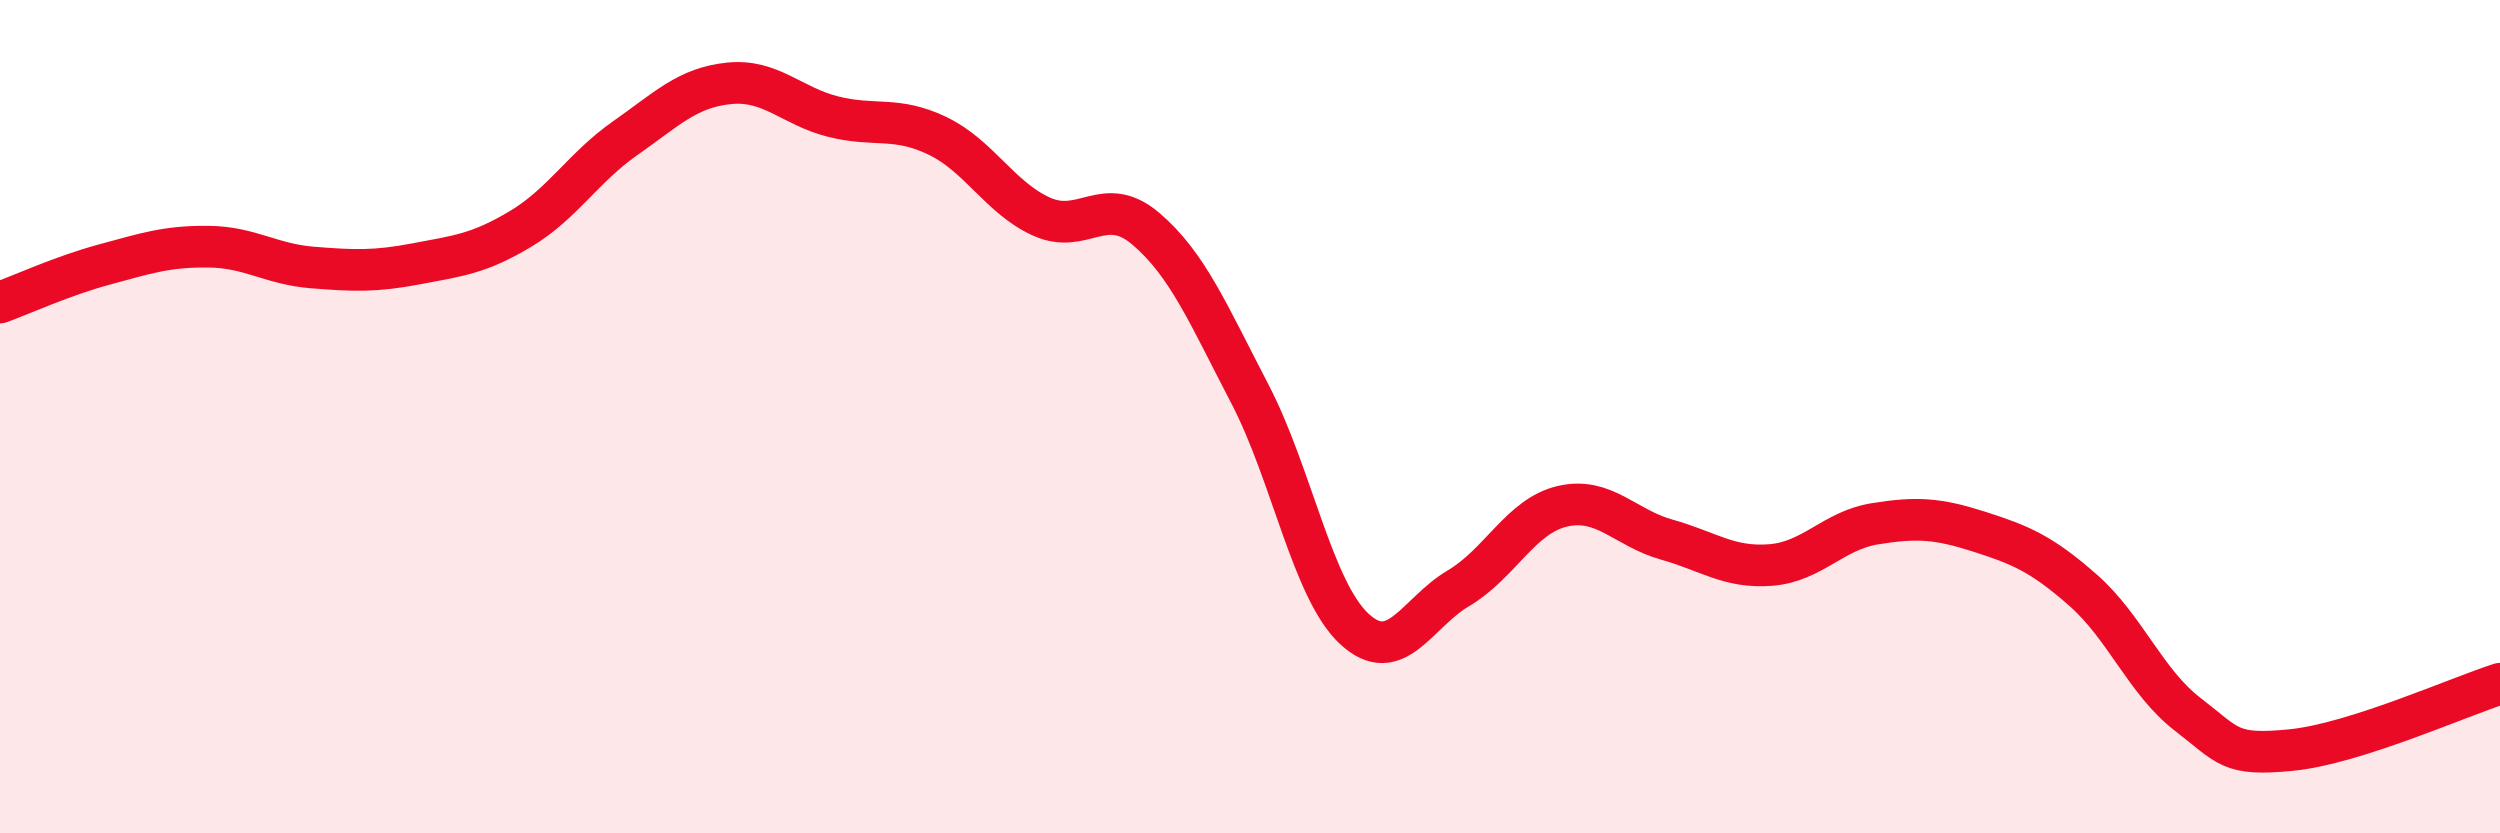
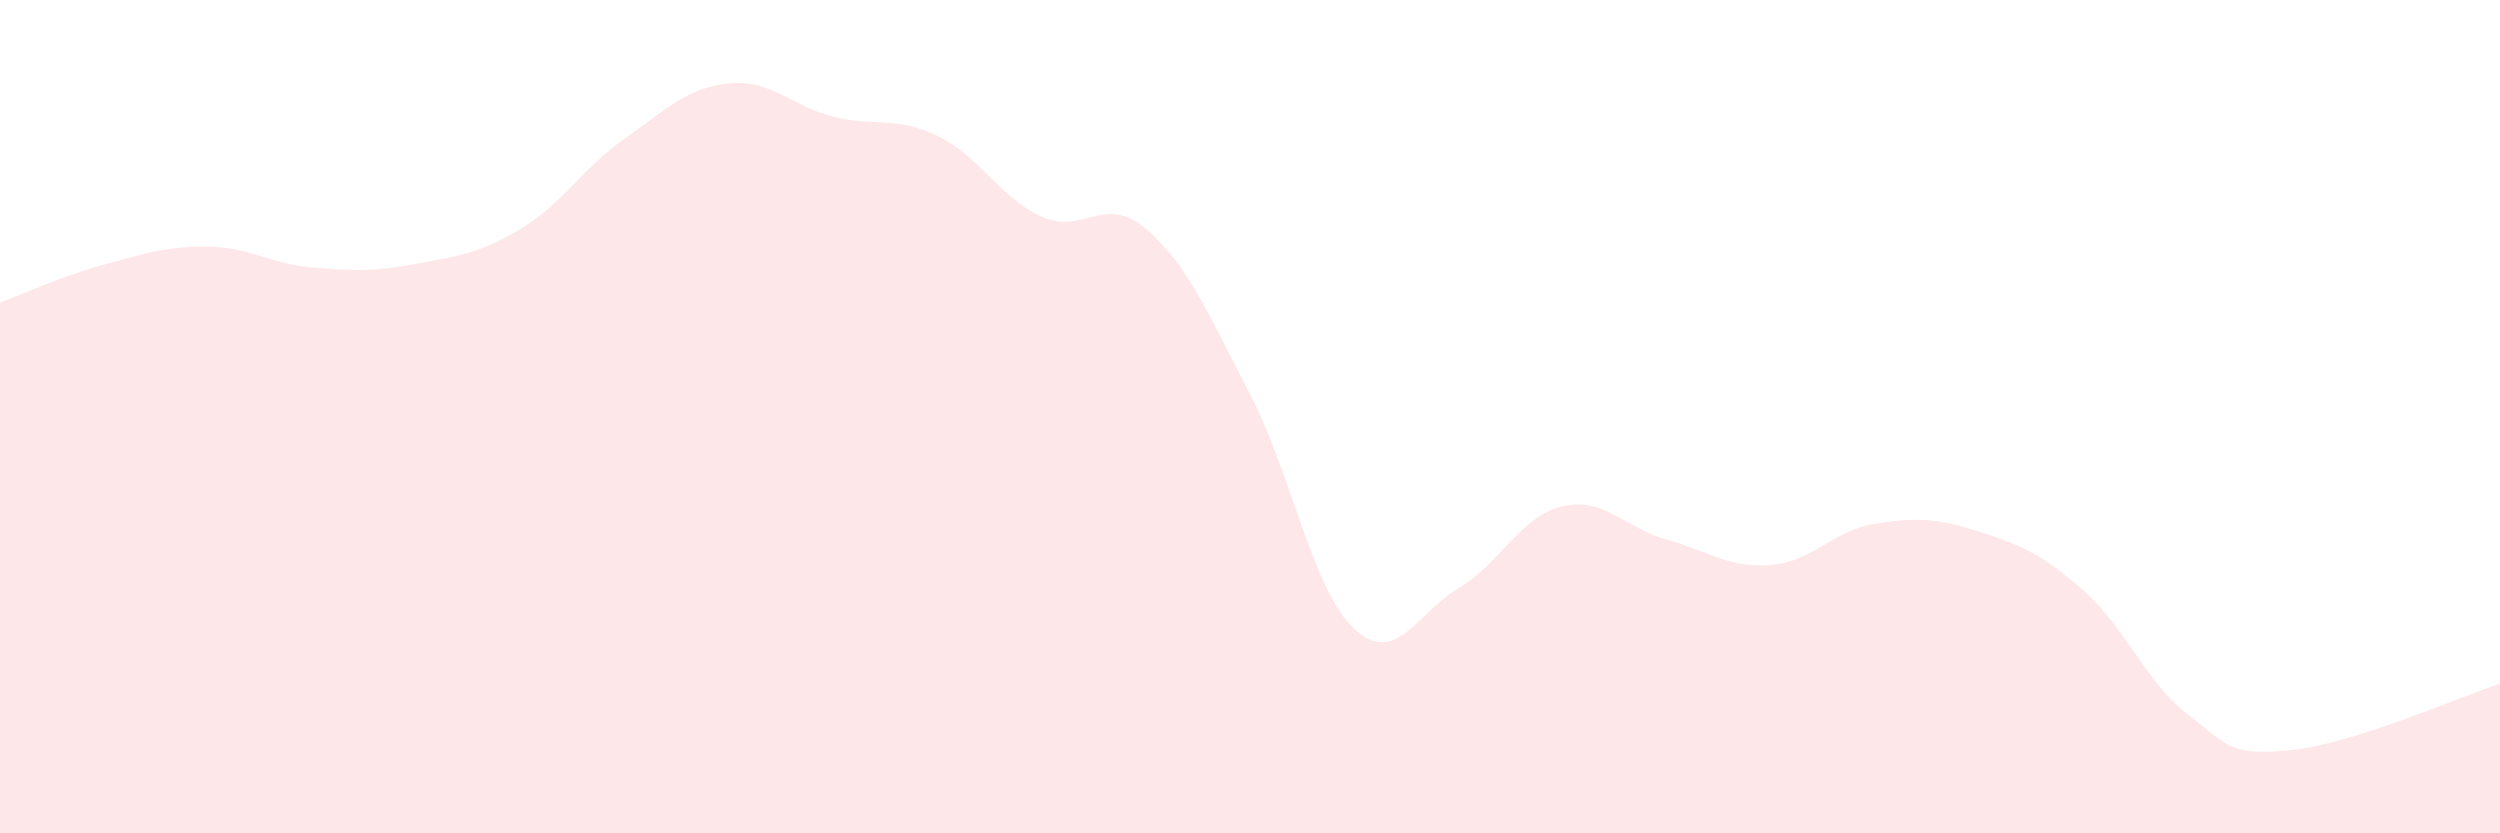
<svg xmlns="http://www.w3.org/2000/svg" width="60" height="20" viewBox="0 0 60 20">
  <path d="M 0,7.26 C 0.5,7.08 1.5,6.62 2.5,6.35 C 3.5,6.08 4,5.91 5,5.92 C 6,5.93 6.5,6.34 7.5,6.42 C 8.5,6.5 9,6.52 10,6.33 C 11,6.14 11.5,6.09 12.5,5.49 C 13.5,4.89 14,4.02 15,3.32 C 16,2.62 16.5,2.1 17.5,2 C 18.5,1.9 19,2.55 20,2.8 C 21,3.05 21.5,2.78 22.5,3.26 C 23.5,3.74 24,4.75 25,5.2 C 26,5.65 26.5,4.64 27.5,5.49 C 28.5,6.34 29,7.54 30,9.46 C 31,11.38 31.5,14.16 32.5,15.09 C 33.5,16.02 34,14.71 35,14.12 C 36,13.53 36.5,12.38 37.5,12.15 C 38.5,11.92 39,12.67 40,12.95 C 41,13.23 41.5,13.64 42.5,13.56 C 43.5,13.48 44,12.73 45,12.57 C 46,12.41 46.5,12.44 47.5,12.76 C 48.5,13.08 49,13.29 50,14.17 C 51,15.05 51.5,16.37 52.5,17.14 C 53.5,17.91 53.5,18.15 55,18 C 56.5,17.85 59,16.73 60,16.41L60 20L0 20Z" fill="#EB0A25" opacity="0.1" stroke-linecap="round" stroke-linejoin="round" />
-   <path d="M 0,7.26 C 0.5,7.08 1.5,6.62 2.5,6.35 C 3.5,6.08 4,5.91 5,5.92 C 6,5.93 6.5,6.34 7.5,6.42 C 8.5,6.5 9,6.52 10,6.33 C 11,6.14 11.5,6.09 12.5,5.49 C 13.5,4.89 14,4.02 15,3.32 C 16,2.62 16.5,2.1 17.5,2 C 18.5,1.9 19,2.55 20,2.8 C 21,3.05 21.5,2.78 22.5,3.26 C 23.5,3.74 24,4.75 25,5.2 C 26,5.65 26.5,4.64 27.5,5.49 C 28.5,6.34 29,7.54 30,9.46 C 31,11.38 31.5,14.16 32.5,15.09 C 33.5,16.02 34,14.71 35,14.12 C 36,13.53 36.5,12.38 37.5,12.15 C 38.5,11.92 39,12.67 40,12.95 C 41,13.23 41.5,13.64 42.5,13.56 C 43.5,13.48 44,12.73 45,12.57 C 46,12.41 46.5,12.44 47.5,12.76 C 48.5,13.08 49,13.29 50,14.17 C 51,15.05 51.5,16.37 52.5,17.14 C 53.5,17.91 53.5,18.15 55,18 C 56.5,17.85 59,16.73 60,16.41" stroke="#EB0A25" stroke-width="1" fill="none" stroke-linecap="round" stroke-linejoin="round" />
</svg>